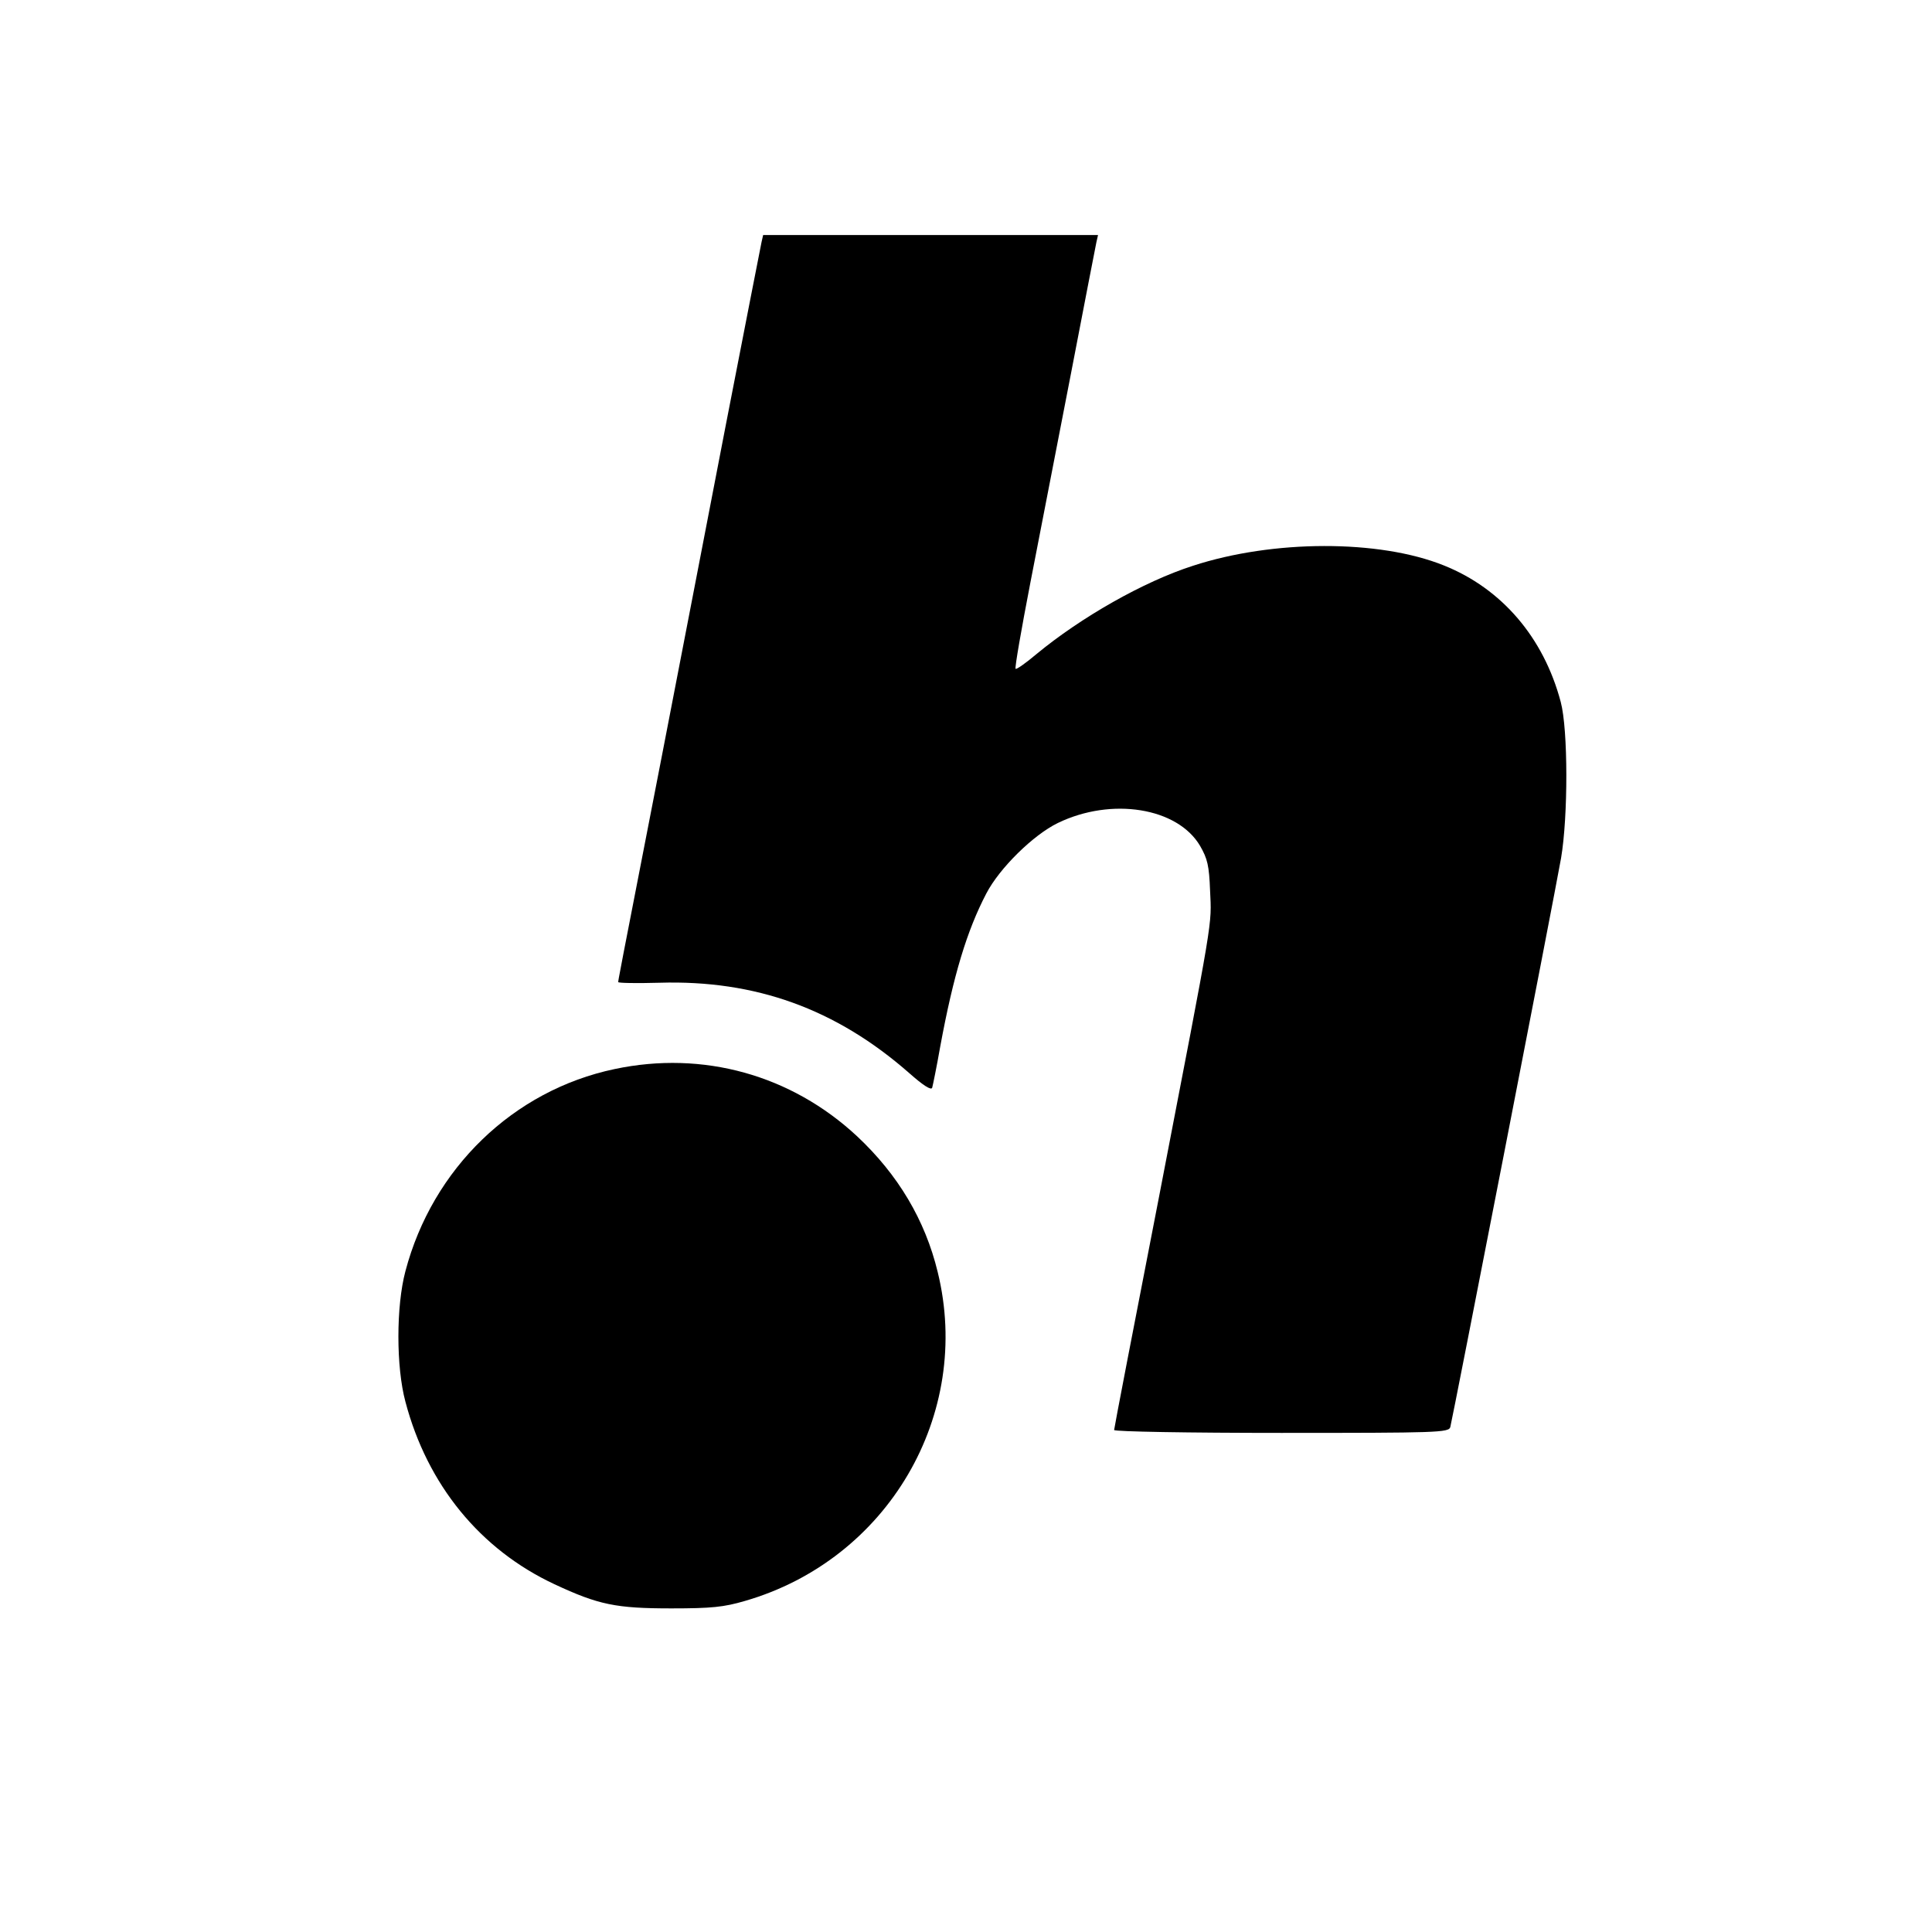
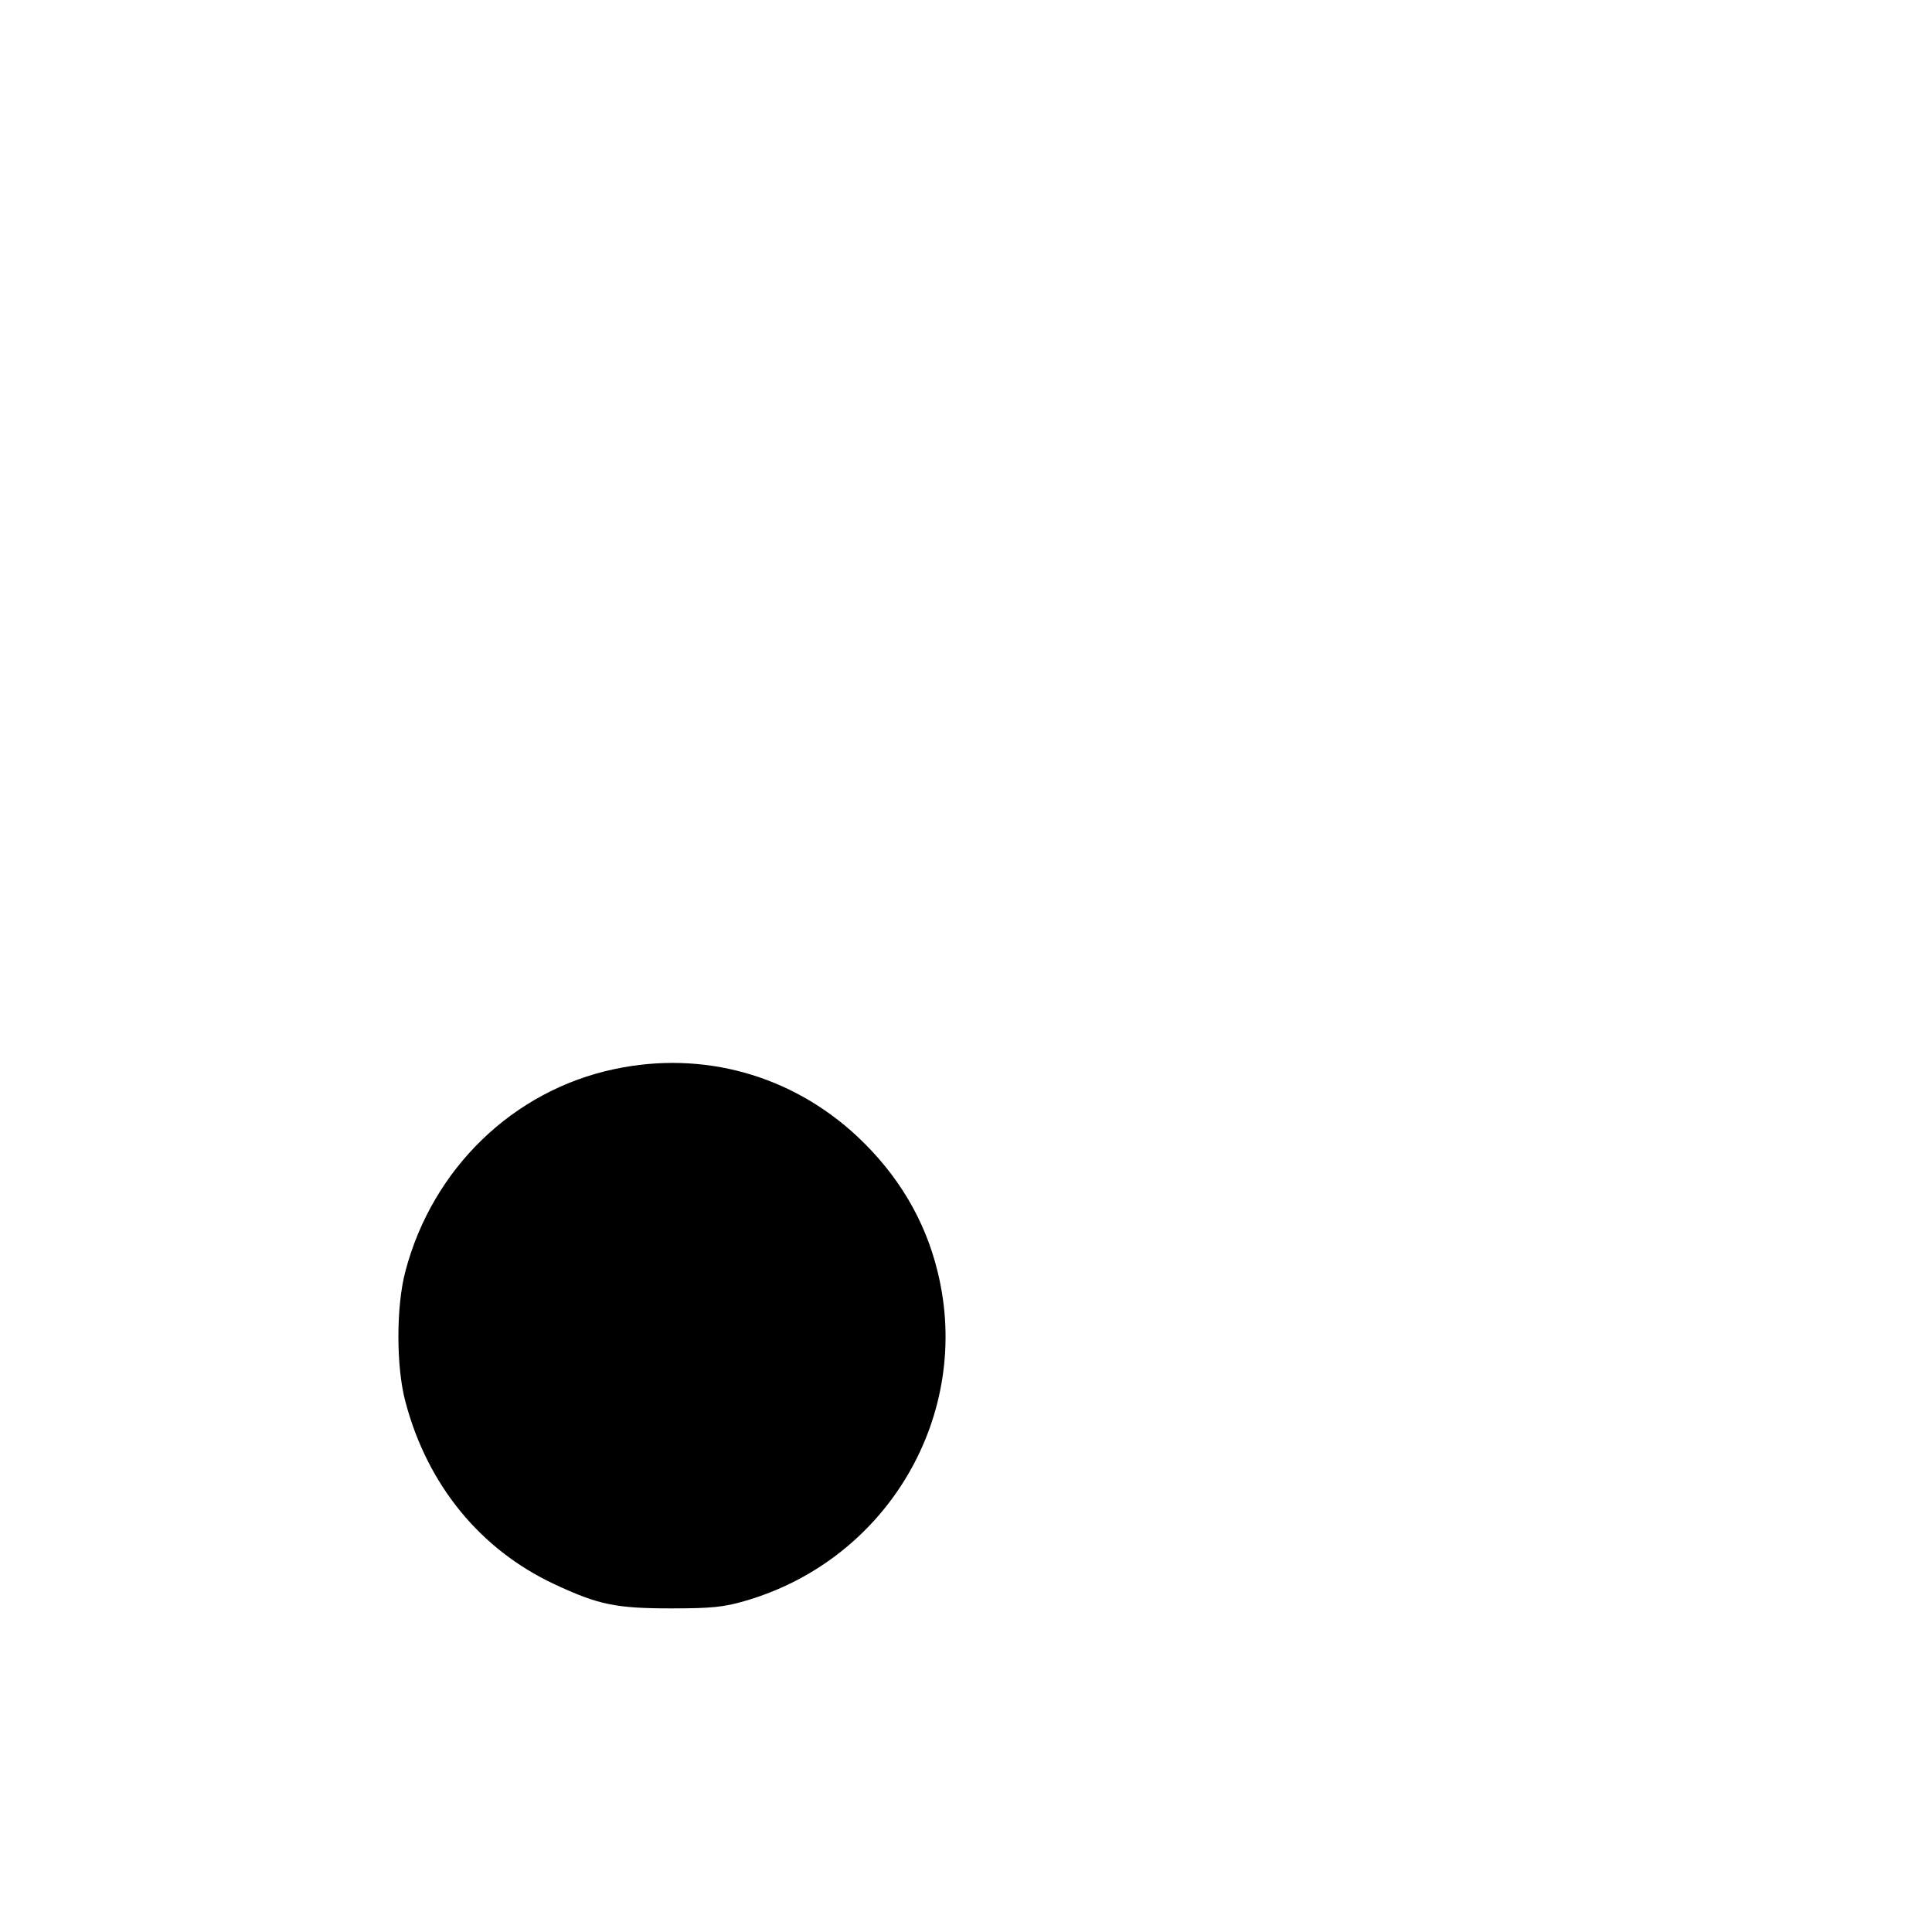
<svg xmlns="http://www.w3.org/2000/svg" version="1.0" width="600pt" height="600pt" viewBox="0 0 600 600" preserveAspectRatio="xMidYMid meet">
  <g transform="translate(0,600) scale(0.1,-0.1)" fill="#000000" stroke="none">
-     <path d="M2365 5248 c-3 -13 -52 -266 -110 -563 -57 -297 -147 -760 -199 -1030 -137 -703 -136 -699 -136 -705 0 -3 57 -4 128 -2 298 9 548 -81 775 -280 44 -39 69 -55 72 -46 2 7 14 65 25 128 41 222 83 360 143 475 41 79 146 182 222 219 167 81 372 48 442 -71 23 -40 28 -61 31 -139 5 -111 13 -62 -158 -948 -77 -395 -140 -722 -140 -727 0 -5 231 -9 519 -9 486 0 520 1 525 18 6 21 322 1642 344 1767 22 129 22 399 -1 485 -53 200 -183 352 -363 424 -201 81 -531 80 -779 -1 -153 -49 -348 -160 -487 -275 -33 -28 -62 -48 -64 -45 -3 3 18 123 46 268 28 145 85 437 126 649 41 212 76 395 79 408 l5 22 -520 0 -520 0 -5 -22z" />
-     <path d="M1909 2680 c-315 -66 -566 -309 -650 -628 -29 -109 -29 -297 0 -405 68 -258 232 -459 463 -567 137 -64 191 -75 363 -75 125 0 163 4 228 23 444 128 708 579 599 1022 -39 161 -123 302 -250 421 -205 191 -479 267 -753 209z" />
+     <path d="M1909 2680 c-315 -66 -566 -309 -650 -628 -29 -109 -29 -297 0 -405 68 -258 232 -459 463 -567 137 -64 191 -75 363 -75 125 0 163 4 228 23 444 128 708 579 599 1022 -39 161 -123 302 -250 421 -205 191 -479 267 -753 209" />
  </g>
</svg>